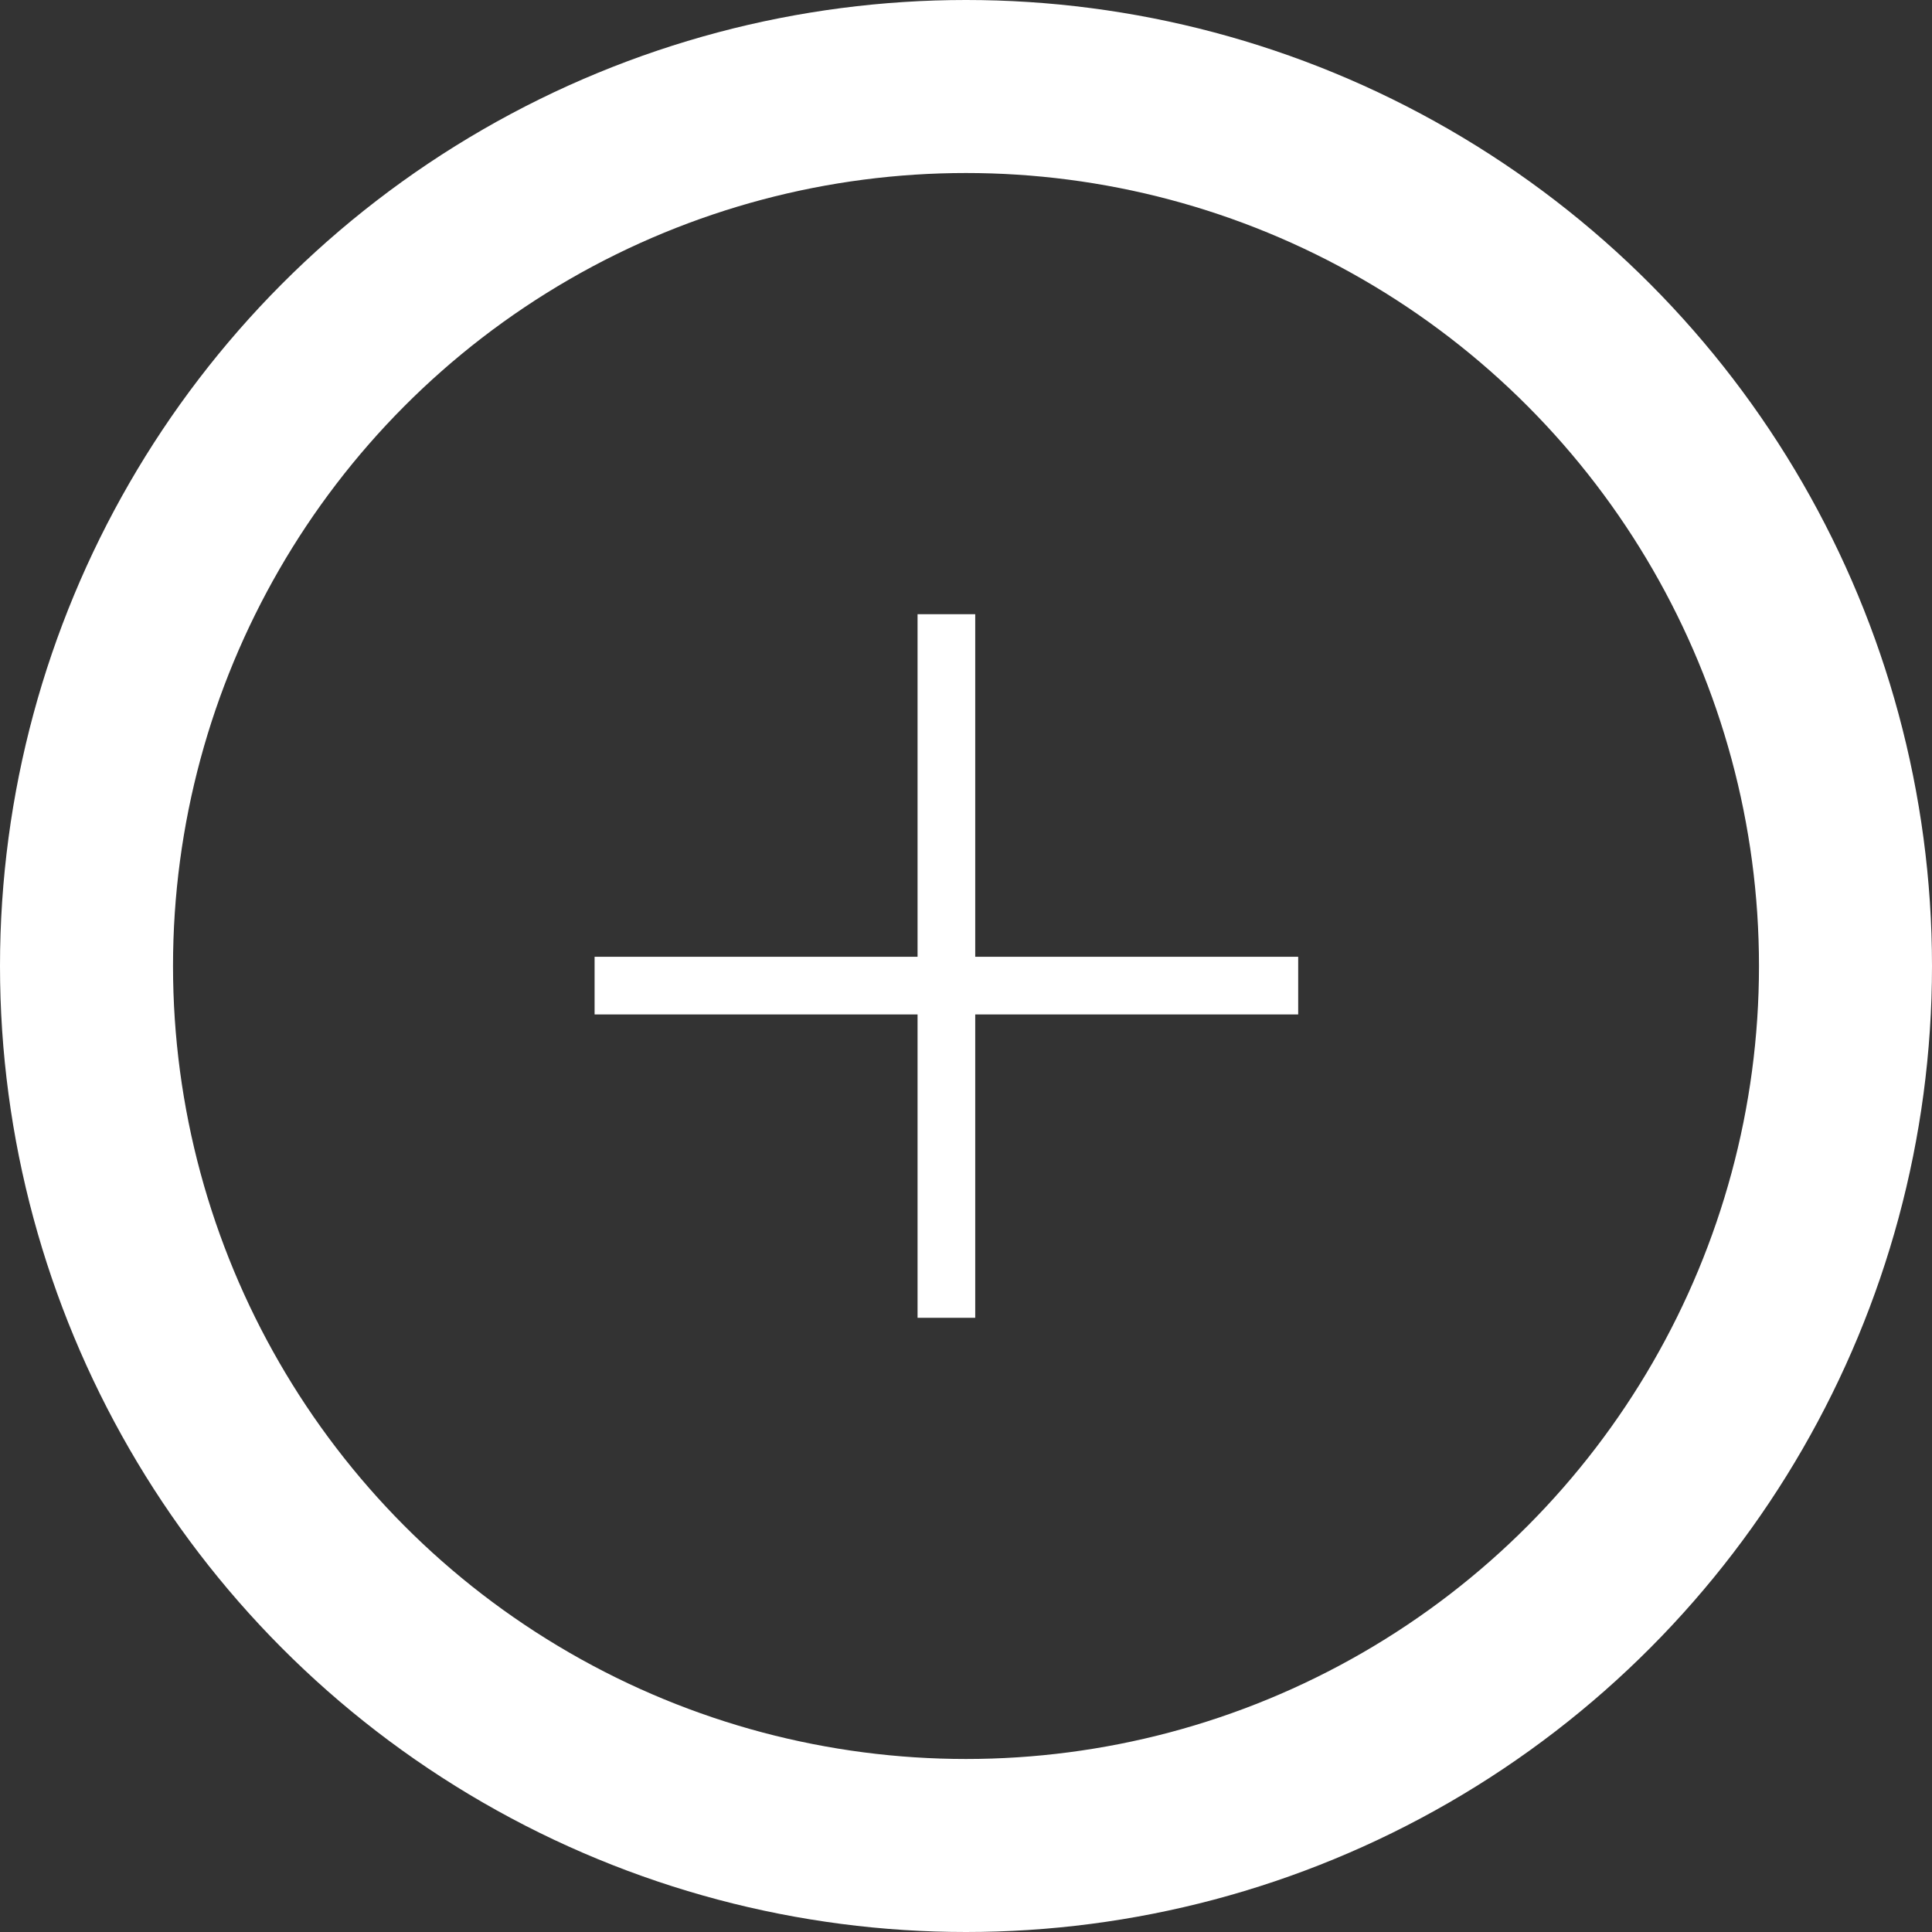
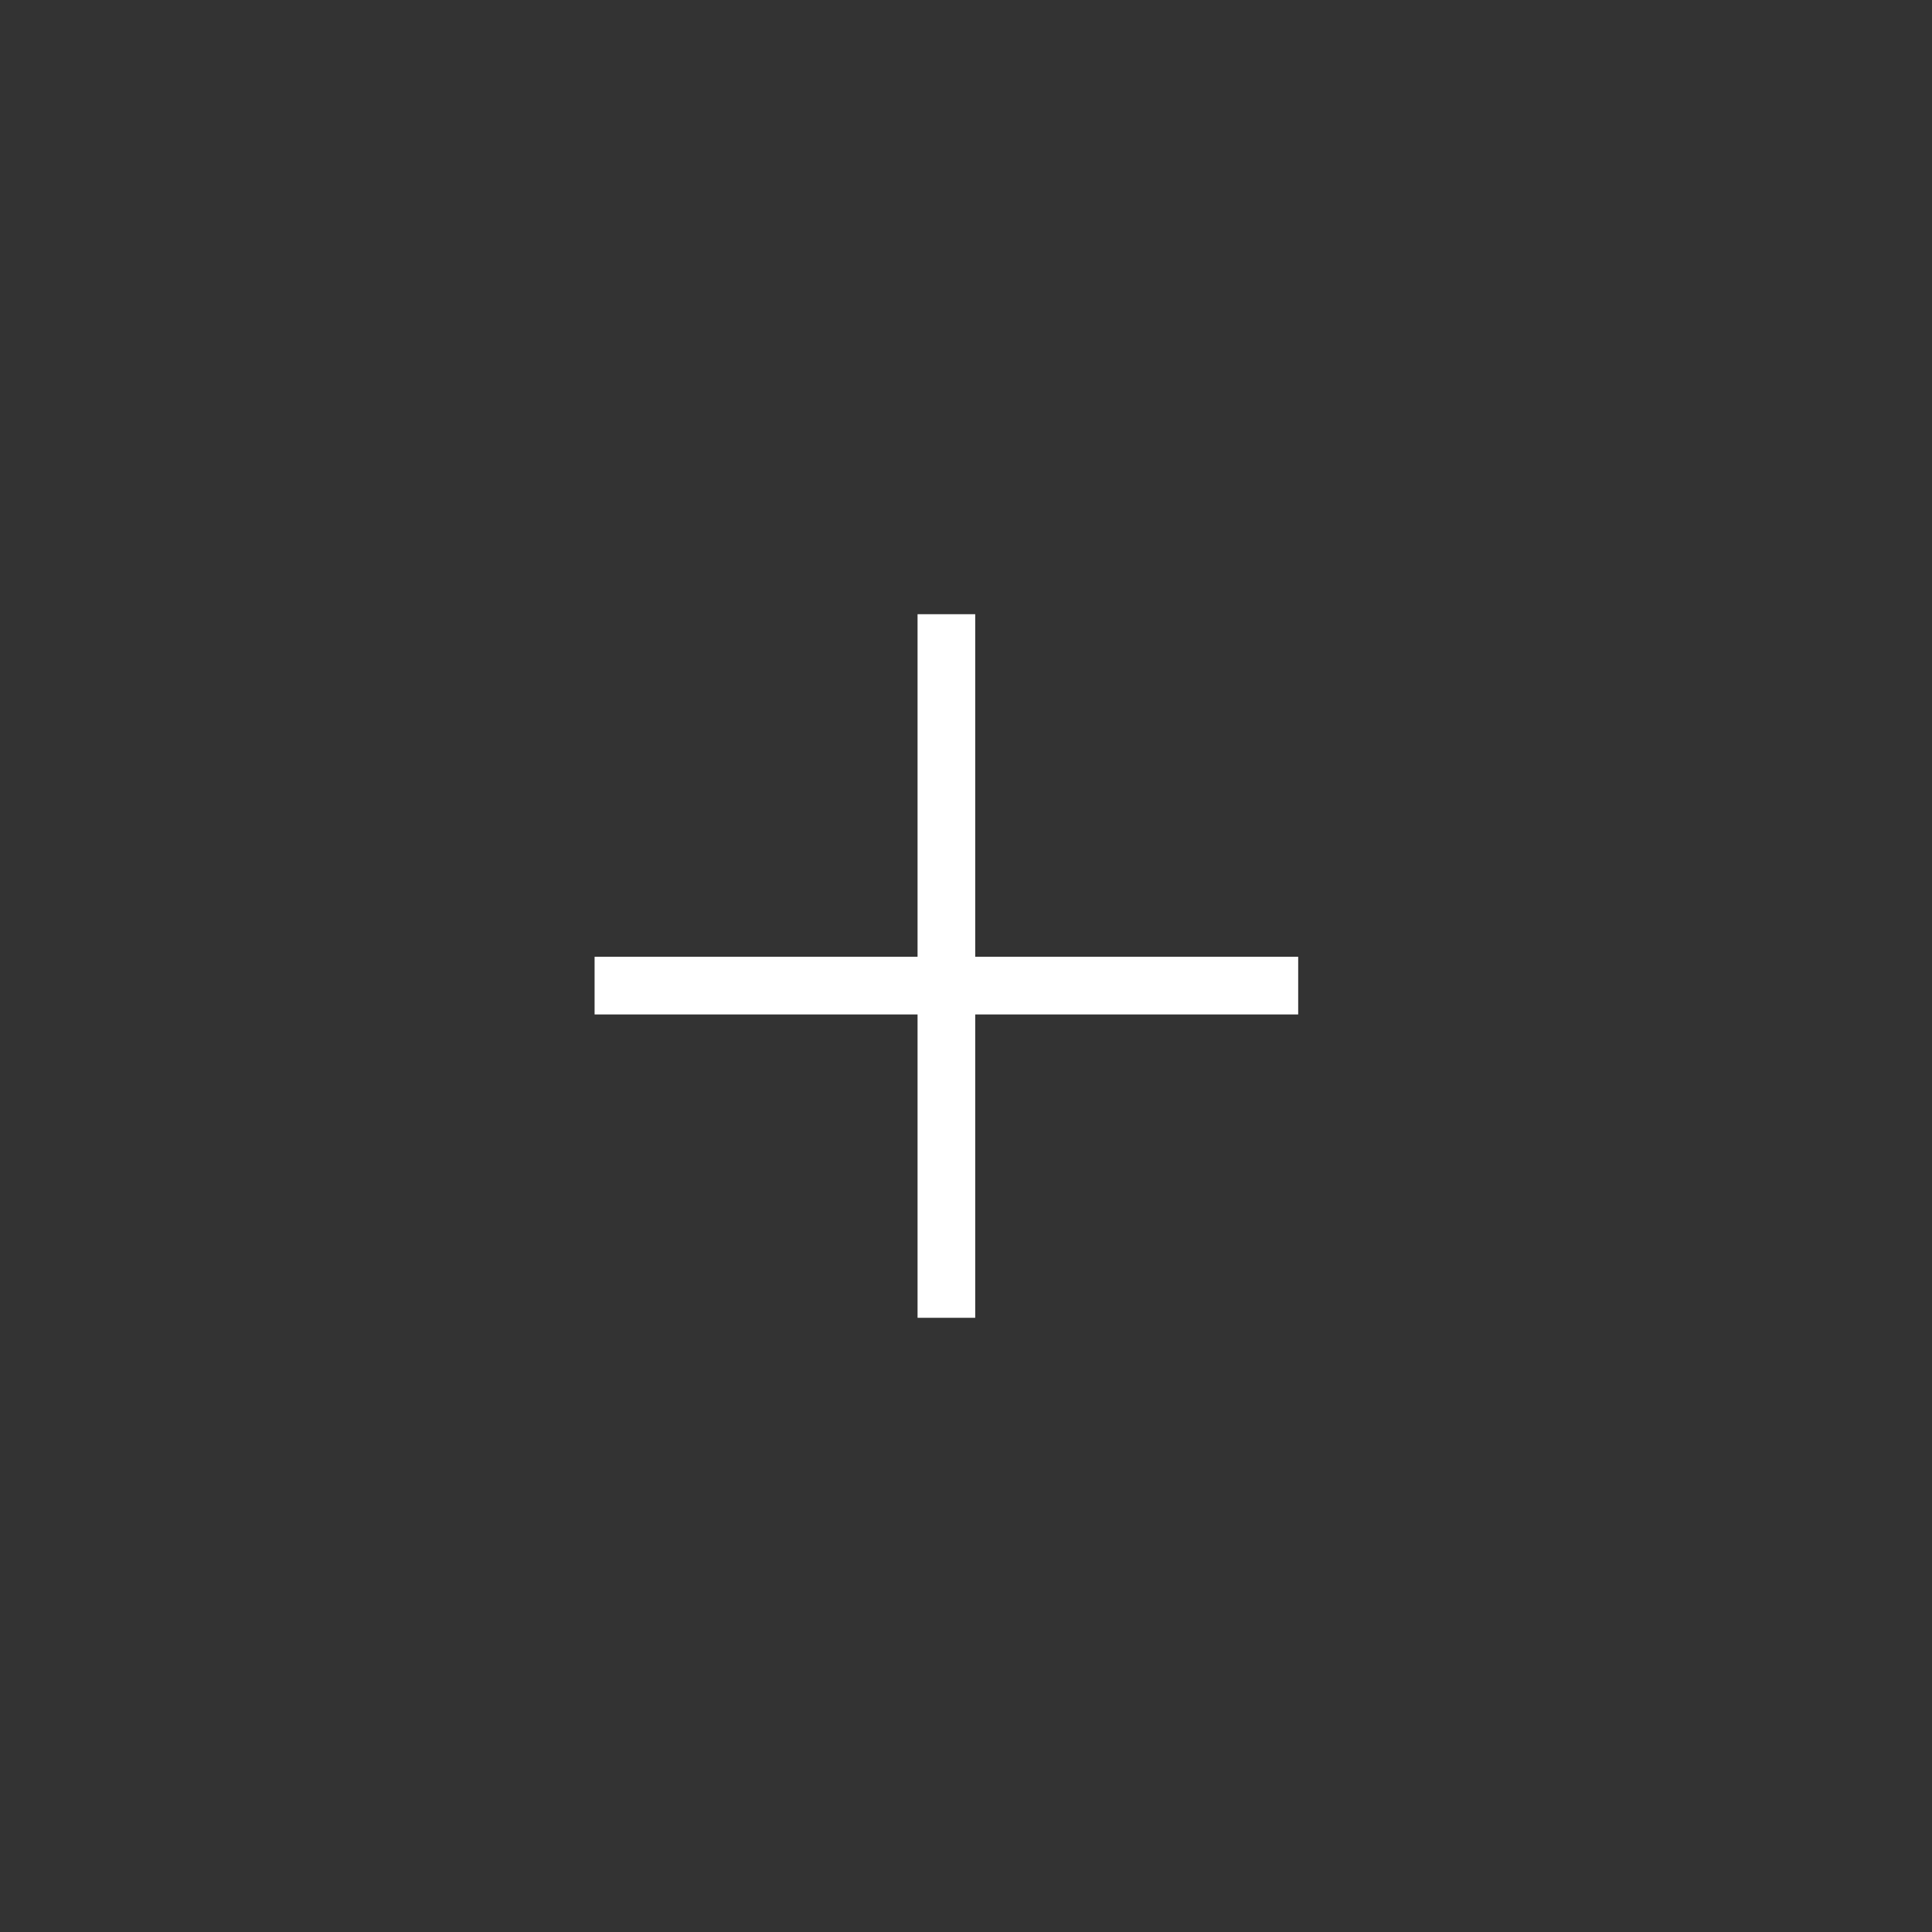
<svg xmlns="http://www.w3.org/2000/svg" viewBox="0 0 33.5 33.5">
  <rect x="0" y="0" width="33.5" height="33.5" fill="#333333" stroke="none" />
  <defs>
    <style>.cls-1,.cls-2{fill:none;stroke:#fff;stroke-miterlimit:10;}.cls-1{stroke-width:3px;}</style>
  </defs>
  <title>Asset 7</title>
  <g id="Layer_2" data-name="Layer 2">
    <g id="Layer_1-2" data-name="Layer 1">
-       <circle class="cls-1" cx="16.75" cy="16.75" r="15.25" />
      <line class="cls-2" x1="10.31" y1="17.09" x2="22.51" y2="17.09" />
      <line class="cls-2" x1="16.41" y1="10.65" x2="16.41" y2="22.85" />
    </g>
  </g>
</svg>